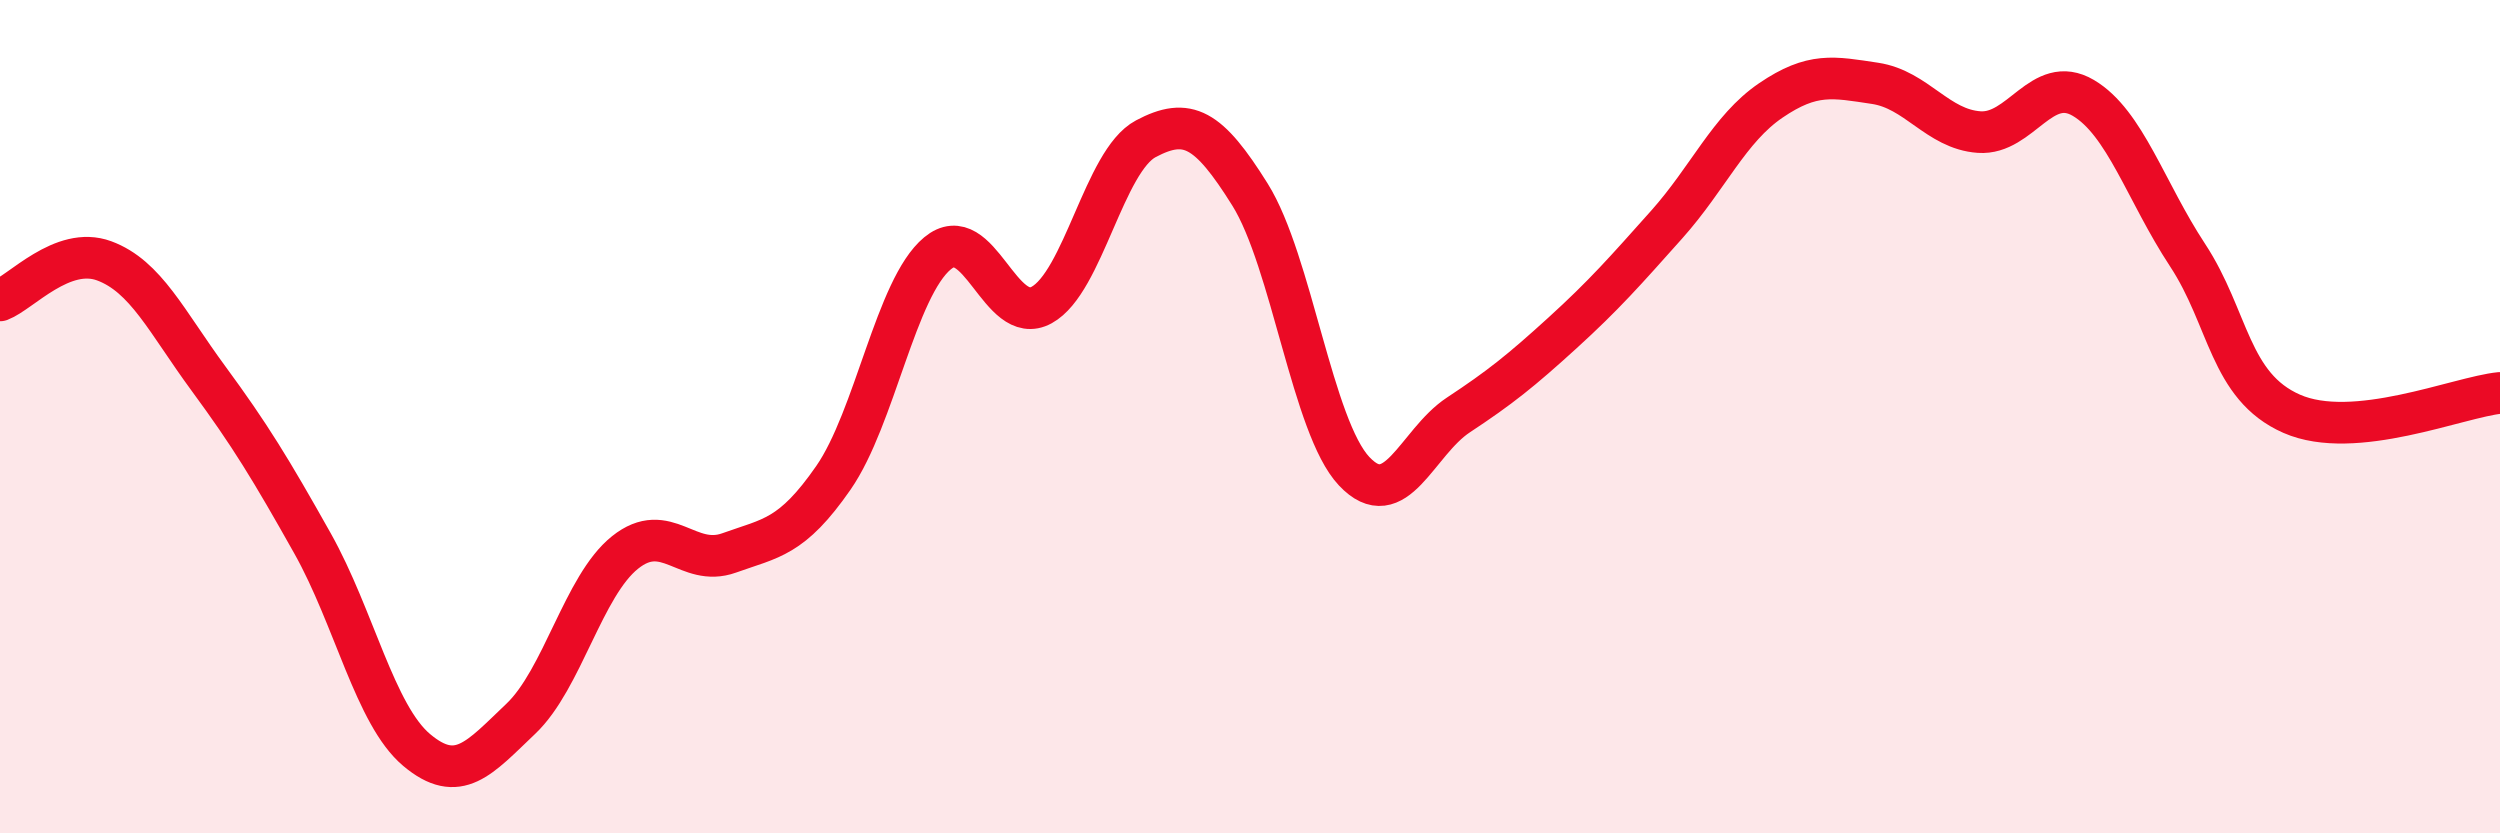
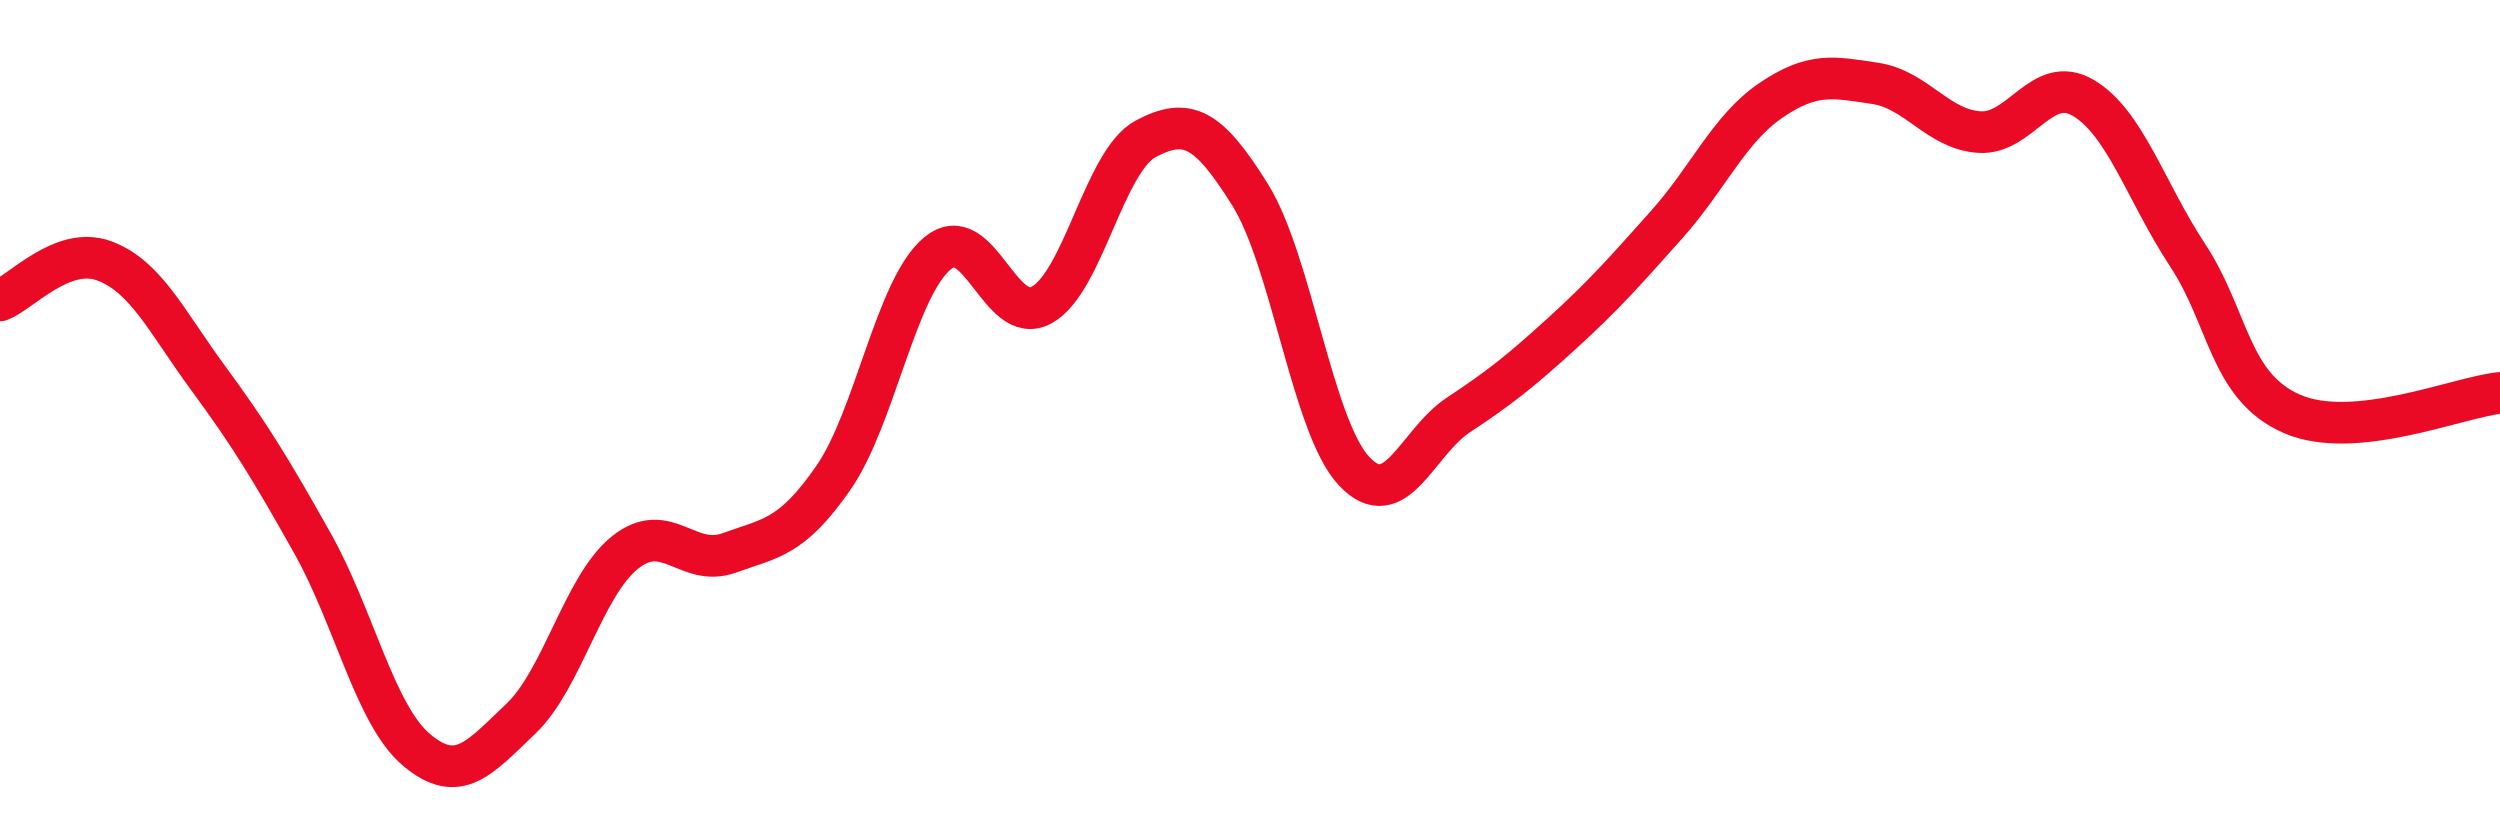
<svg xmlns="http://www.w3.org/2000/svg" width="60" height="20" viewBox="0 0 60 20">
-   <path d="M 0,7.21 C 0.5,7.02 1.5,5.89 2.5,6.26 C 3.5,6.63 4,7.72 5,9.08 C 6,10.44 6.5,11.26 7.5,13.04 C 8.5,14.82 9,17.16 10,18 C 11,18.84 11.5,18.2 12.5,17.25 C 13.5,16.3 14,14.06 15,13.26 C 16,12.46 16.5,13.63 17.5,13.27 C 18.5,12.91 19,12.91 20,11.47 C 21,10.03 21.5,6.91 22.5,6.08 C 23.5,5.25 24,7.87 25,7.32 C 26,6.77 26.5,3.86 27.5,3.33 C 28.5,2.8 29,3.07 30,4.67 C 31,6.27 31.5,10.25 32.5,11.31 C 33.5,12.37 34,10.62 35,9.96 C 36,9.3 36.5,8.9 37.5,7.99 C 38.5,7.08 39,6.51 40,5.39 C 41,4.27 41.5,3.09 42.5,2.41 C 43.5,1.73 44,1.85 45,2 C 46,2.15 46.5,3.1 47.5,3.17 C 48.5,3.24 49,1.76 50,2.35 C 51,2.94 51.5,4.6 52.5,6.12 C 53.5,7.64 53.5,9.27 55,9.93 C 56.5,10.59 59,9.53 60,9.43L60 20L0 20Z" fill="#EB0A25" opacity="0.1" stroke-linecap="round" stroke-linejoin="round" />
  <path d="M 0,7.21 C 0.5,7.02 1.5,5.89 2.5,6.26 C 3.5,6.63 4,7.72 5,9.08 C 6,10.44 6.5,11.26 7.5,13.04 C 8.5,14.82 9,17.16 10,18 C 11,18.84 11.5,18.2 12.5,17.25 C 13.5,16.3 14,14.06 15,13.26 C 16,12.46 16.5,13.63 17.5,13.27 C 18.5,12.91 19,12.91 20,11.47 C 21,10.03 21.5,6.91 22.5,6.08 C 23.5,5.25 24,7.87 25,7.32 C 26,6.77 26.5,3.86 27.5,3.33 C 28.5,2.8 29,3.07 30,4.67 C 31,6.27 31.5,10.25 32.5,11.31 C 33.5,12.37 34,10.62 35,9.96 C 36,9.3 36.5,8.9 37.5,7.99 C 38.5,7.08 39,6.51 40,5.39 C 41,4.27 41.5,3.09 42.5,2.41 C 43.5,1.73 44,1.85 45,2 C 46,2.15 46.5,3.1 47.5,3.17 C 48.5,3.24 49,1.76 50,2.35 C 51,2.94 51.5,4.6 52.5,6.12 C 53.5,7.64 53.5,9.27 55,9.93 C 56.5,10.59 59,9.53 60,9.43" stroke="#EB0A25" stroke-width="1" fill="none" stroke-linecap="round" stroke-linejoin="round" />
</svg>